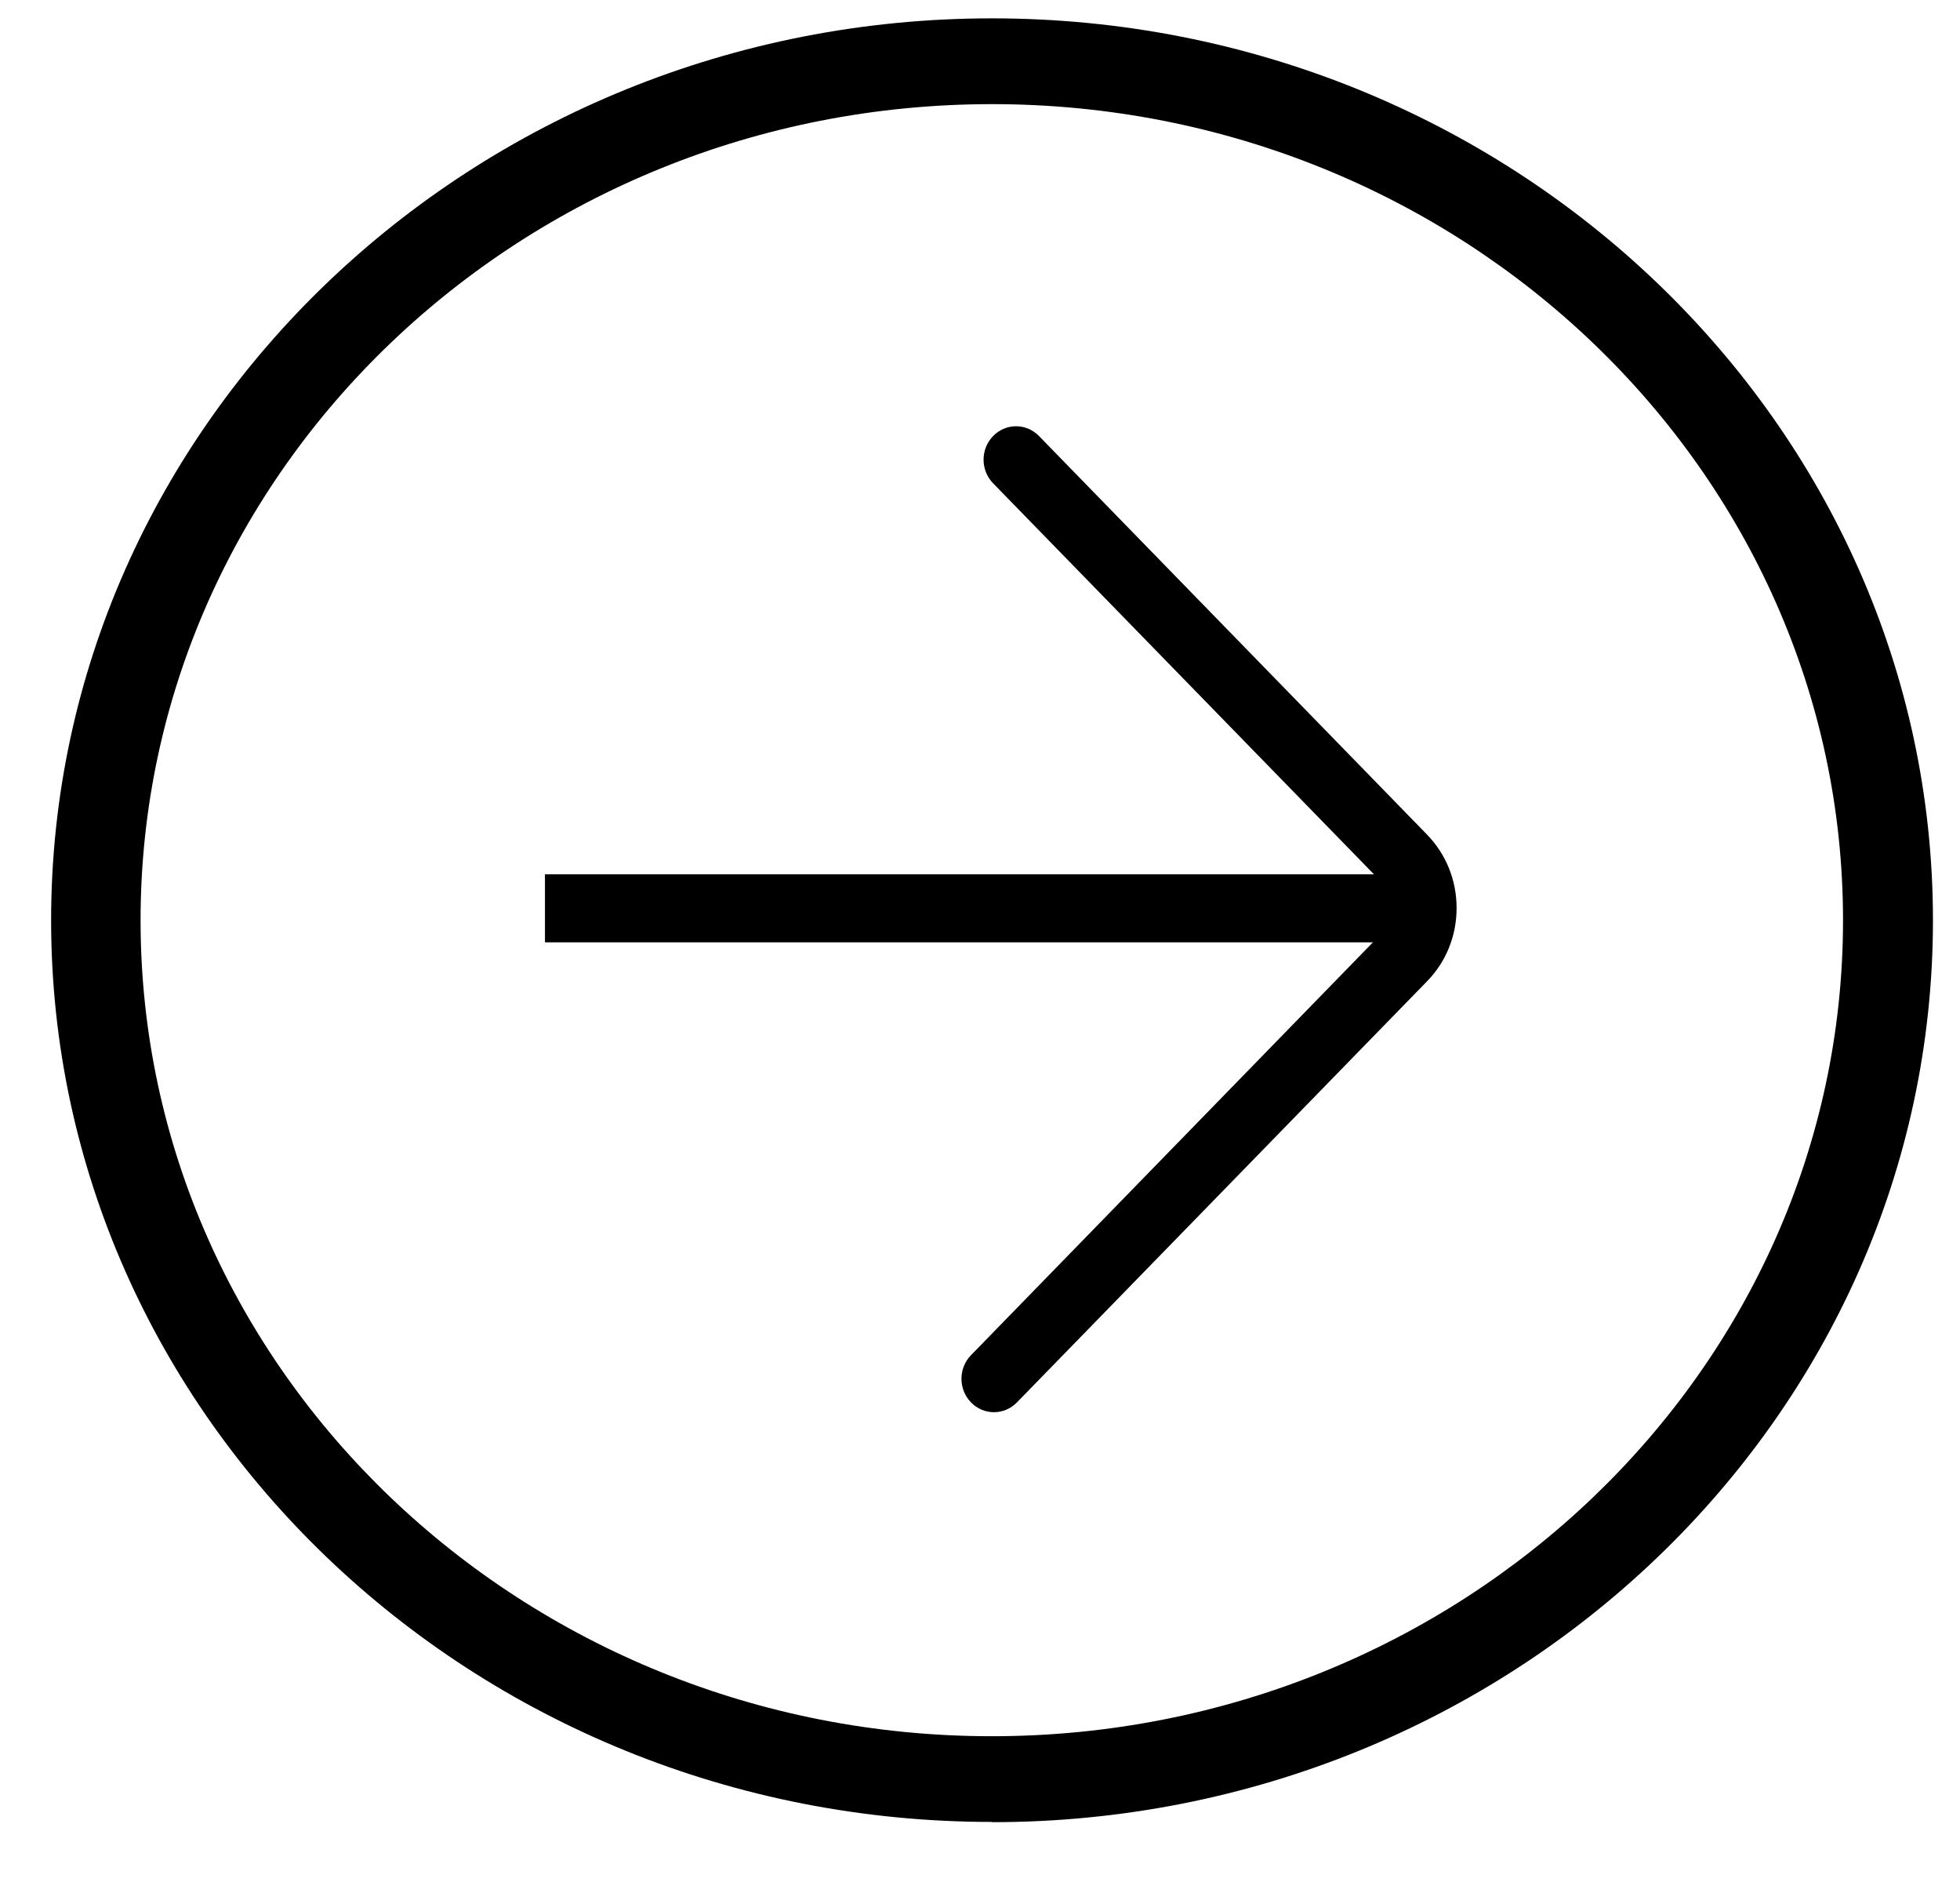
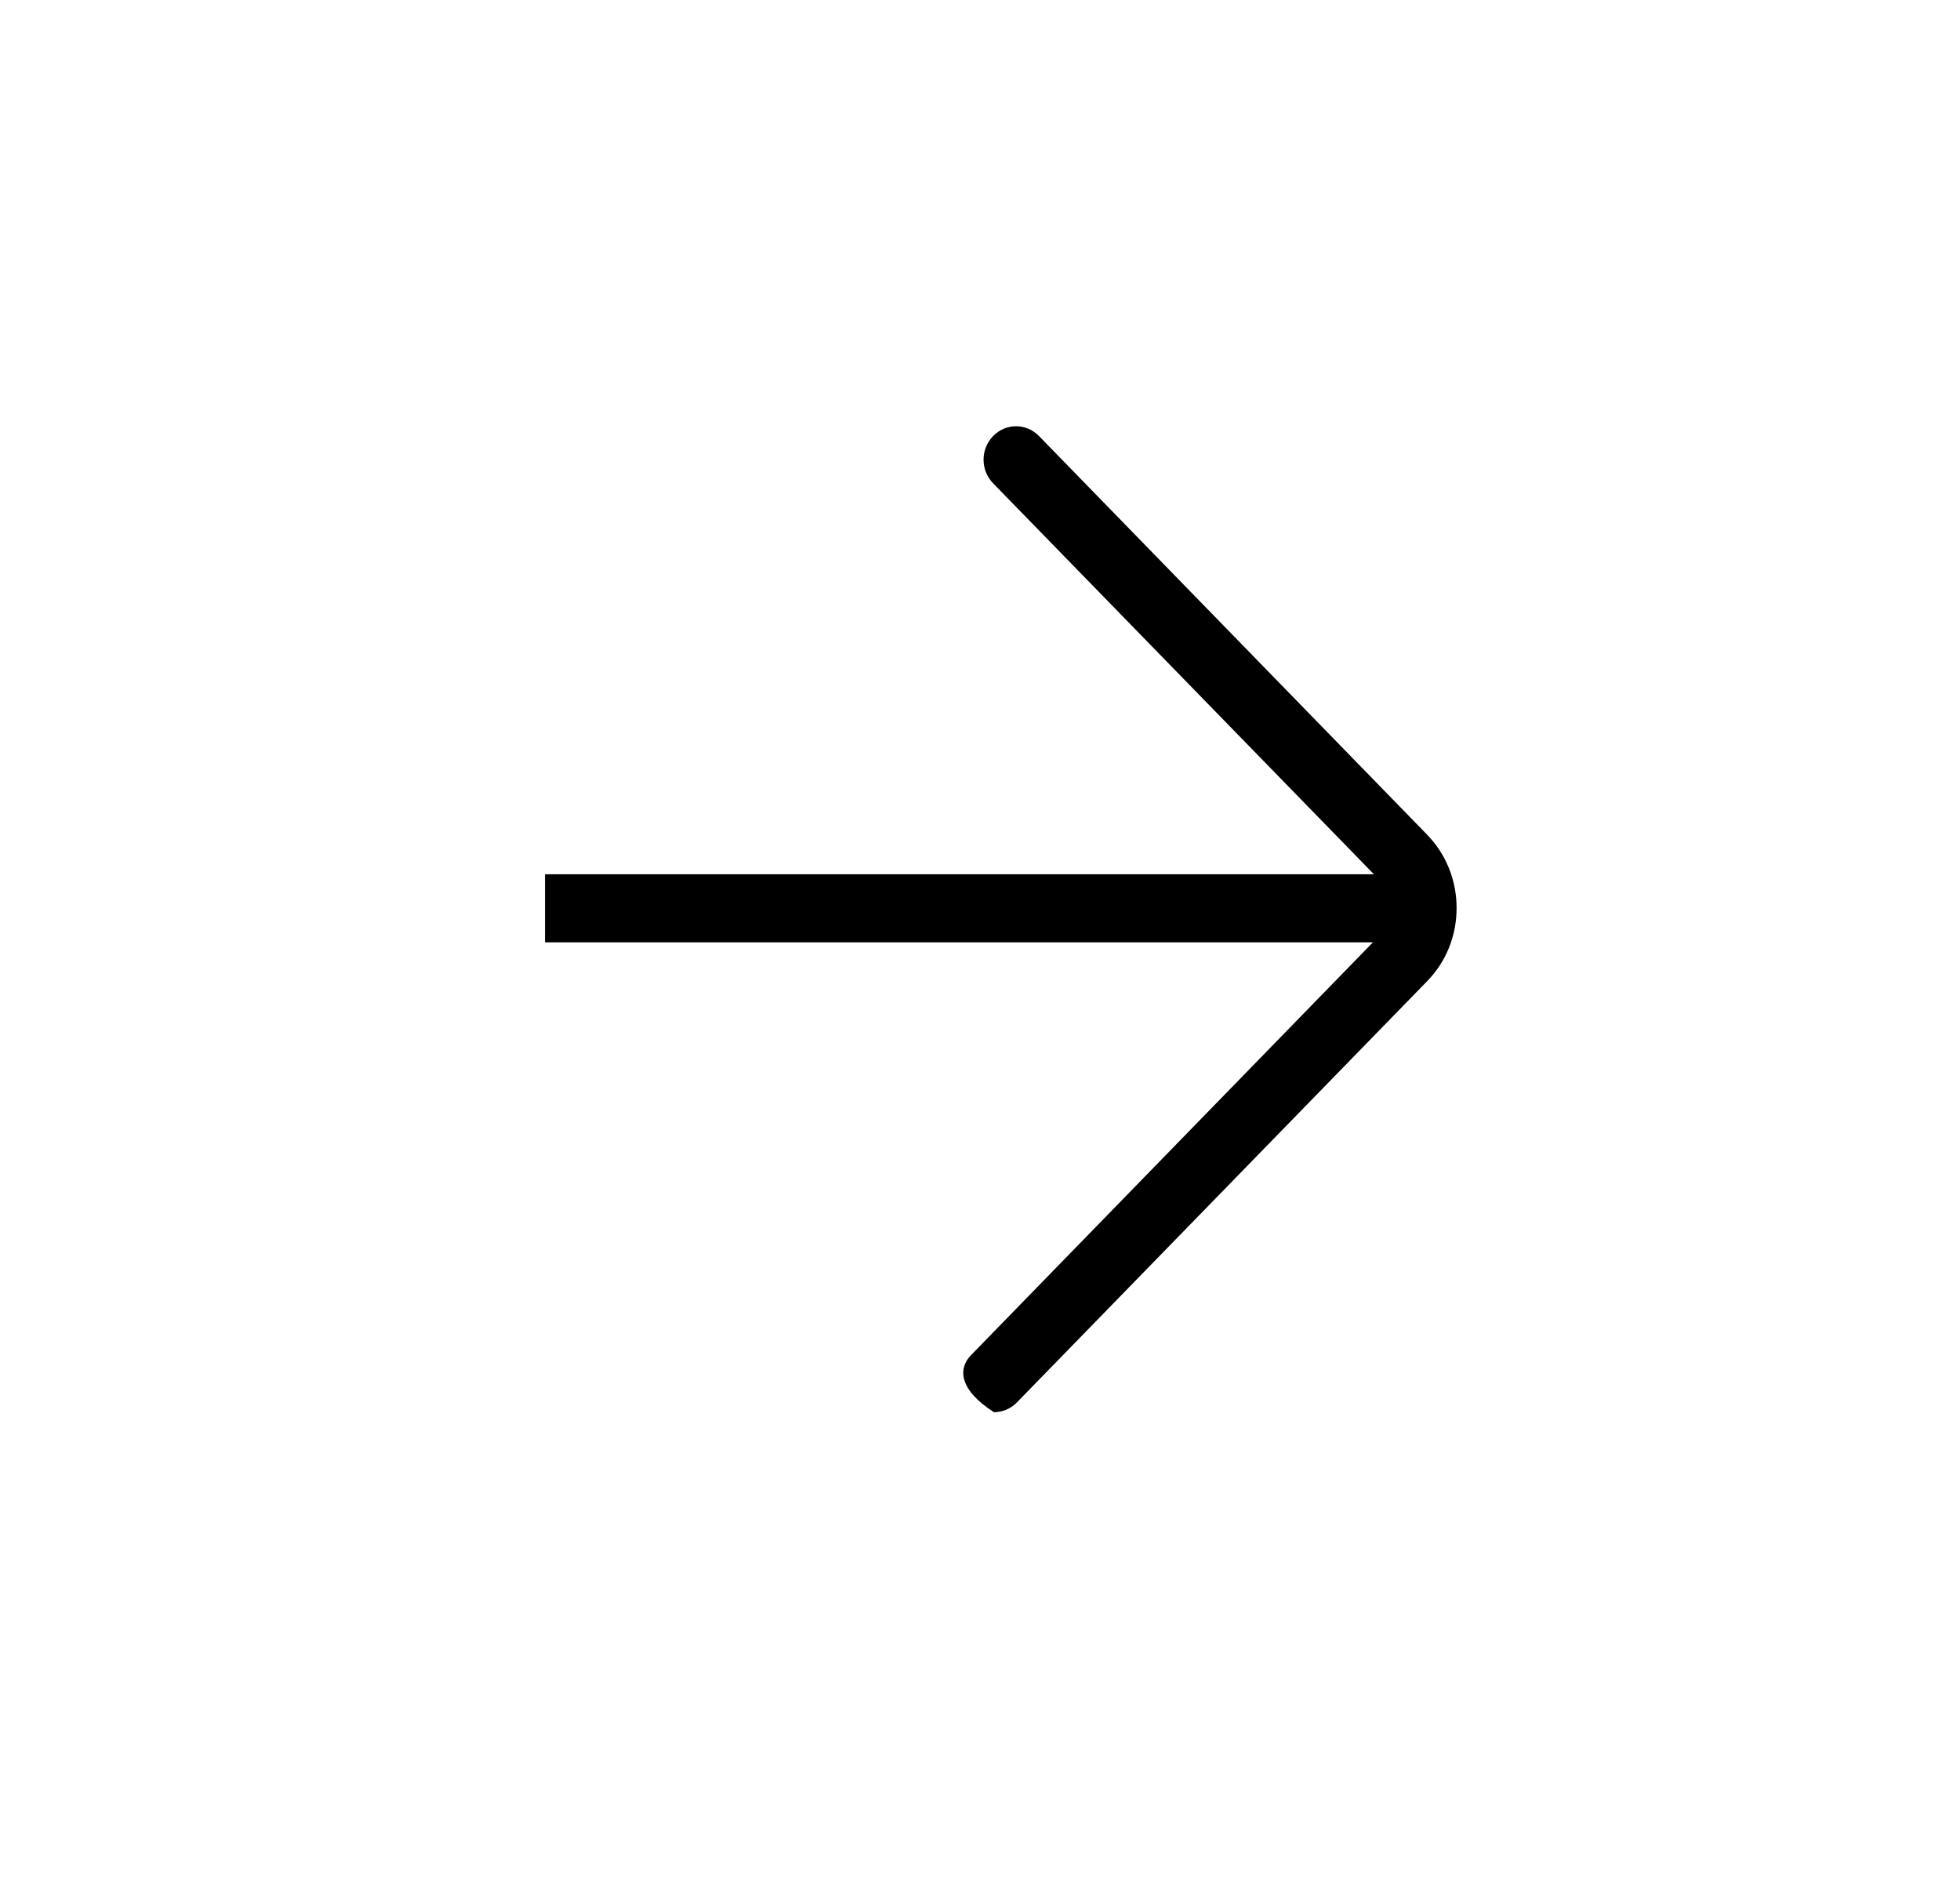
<svg xmlns="http://www.w3.org/2000/svg" width="25" height="24" viewBox="0 0 25 24" fill="none">
  <g clip-path="url(#clip0_184_14347)">
-     <path d="M12.653 23.234C6.036 23.234 0.652 18.075 0.652 11.736C0.652 5.397 6.036 0.234 12.653 0.234C19.271 0.234 24.655 5.394 24.655 11.736C24.655 18.078 19.271 23.237 12.653 23.237V23.234ZM12.653 1.328C6.664 1.328 1.793 5.996 1.793 11.736C1.793 17.476 6.664 22.141 12.65 22.141C18.637 22.141 23.508 17.473 23.508 11.736C23.508 5.999 18.64 1.328 12.653 1.328Z" fill="black" />
    <g clip-path="url(#clip1_184_14347)">
-       <path d="M12.678 18.009C12.572 18.009 12.466 17.967 12.385 17.884C12.223 17.717 12.223 17.448 12.385 17.282L17.614 11.912C17.702 11.822 17.749 11.704 17.749 11.576C17.749 11.449 17.702 11.331 17.614 11.241L12.667 6.163C12.505 5.996 12.505 5.727 12.667 5.561C12.829 5.394 13.091 5.394 13.253 5.561L18.2 10.641C18.444 10.891 18.579 11.224 18.579 11.579C18.579 11.933 18.446 12.266 18.2 12.516L12.971 17.884C12.89 17.967 12.784 18.009 12.678 18.009Z" fill="black" />
+       <path d="M12.678 18.009C12.223 17.717 12.223 17.448 12.385 17.282L17.614 11.912C17.702 11.822 17.749 11.704 17.749 11.576C17.749 11.449 17.702 11.331 17.614 11.241L12.667 6.163C12.505 5.996 12.505 5.727 12.667 5.561C12.829 5.394 13.091 5.394 13.253 5.561L18.2 10.641C18.444 10.891 18.579 11.224 18.579 11.579C18.579 11.933 18.446 12.266 18.2 12.516L12.971 17.884C12.89 17.967 12.784 18.009 12.678 18.009Z" fill="black" />
    </g>
    <rect x="6.951" y="11.149" width="11.117" height="0.868" fill="black" />
  </g>
  <defs>
    <clipPath id="clip0_184_14347">
      <rect width="24" height="23" fill="white" transform="translate(0.652 0.234)" />
    </clipPath>
    <clipPath id="clip1_184_14347">
      <rect width="12.573" height="6.316" fill="white" transform="translate(12.263 18.009) rotate(-90)" />
    </clipPath>
  </defs>
</svg>